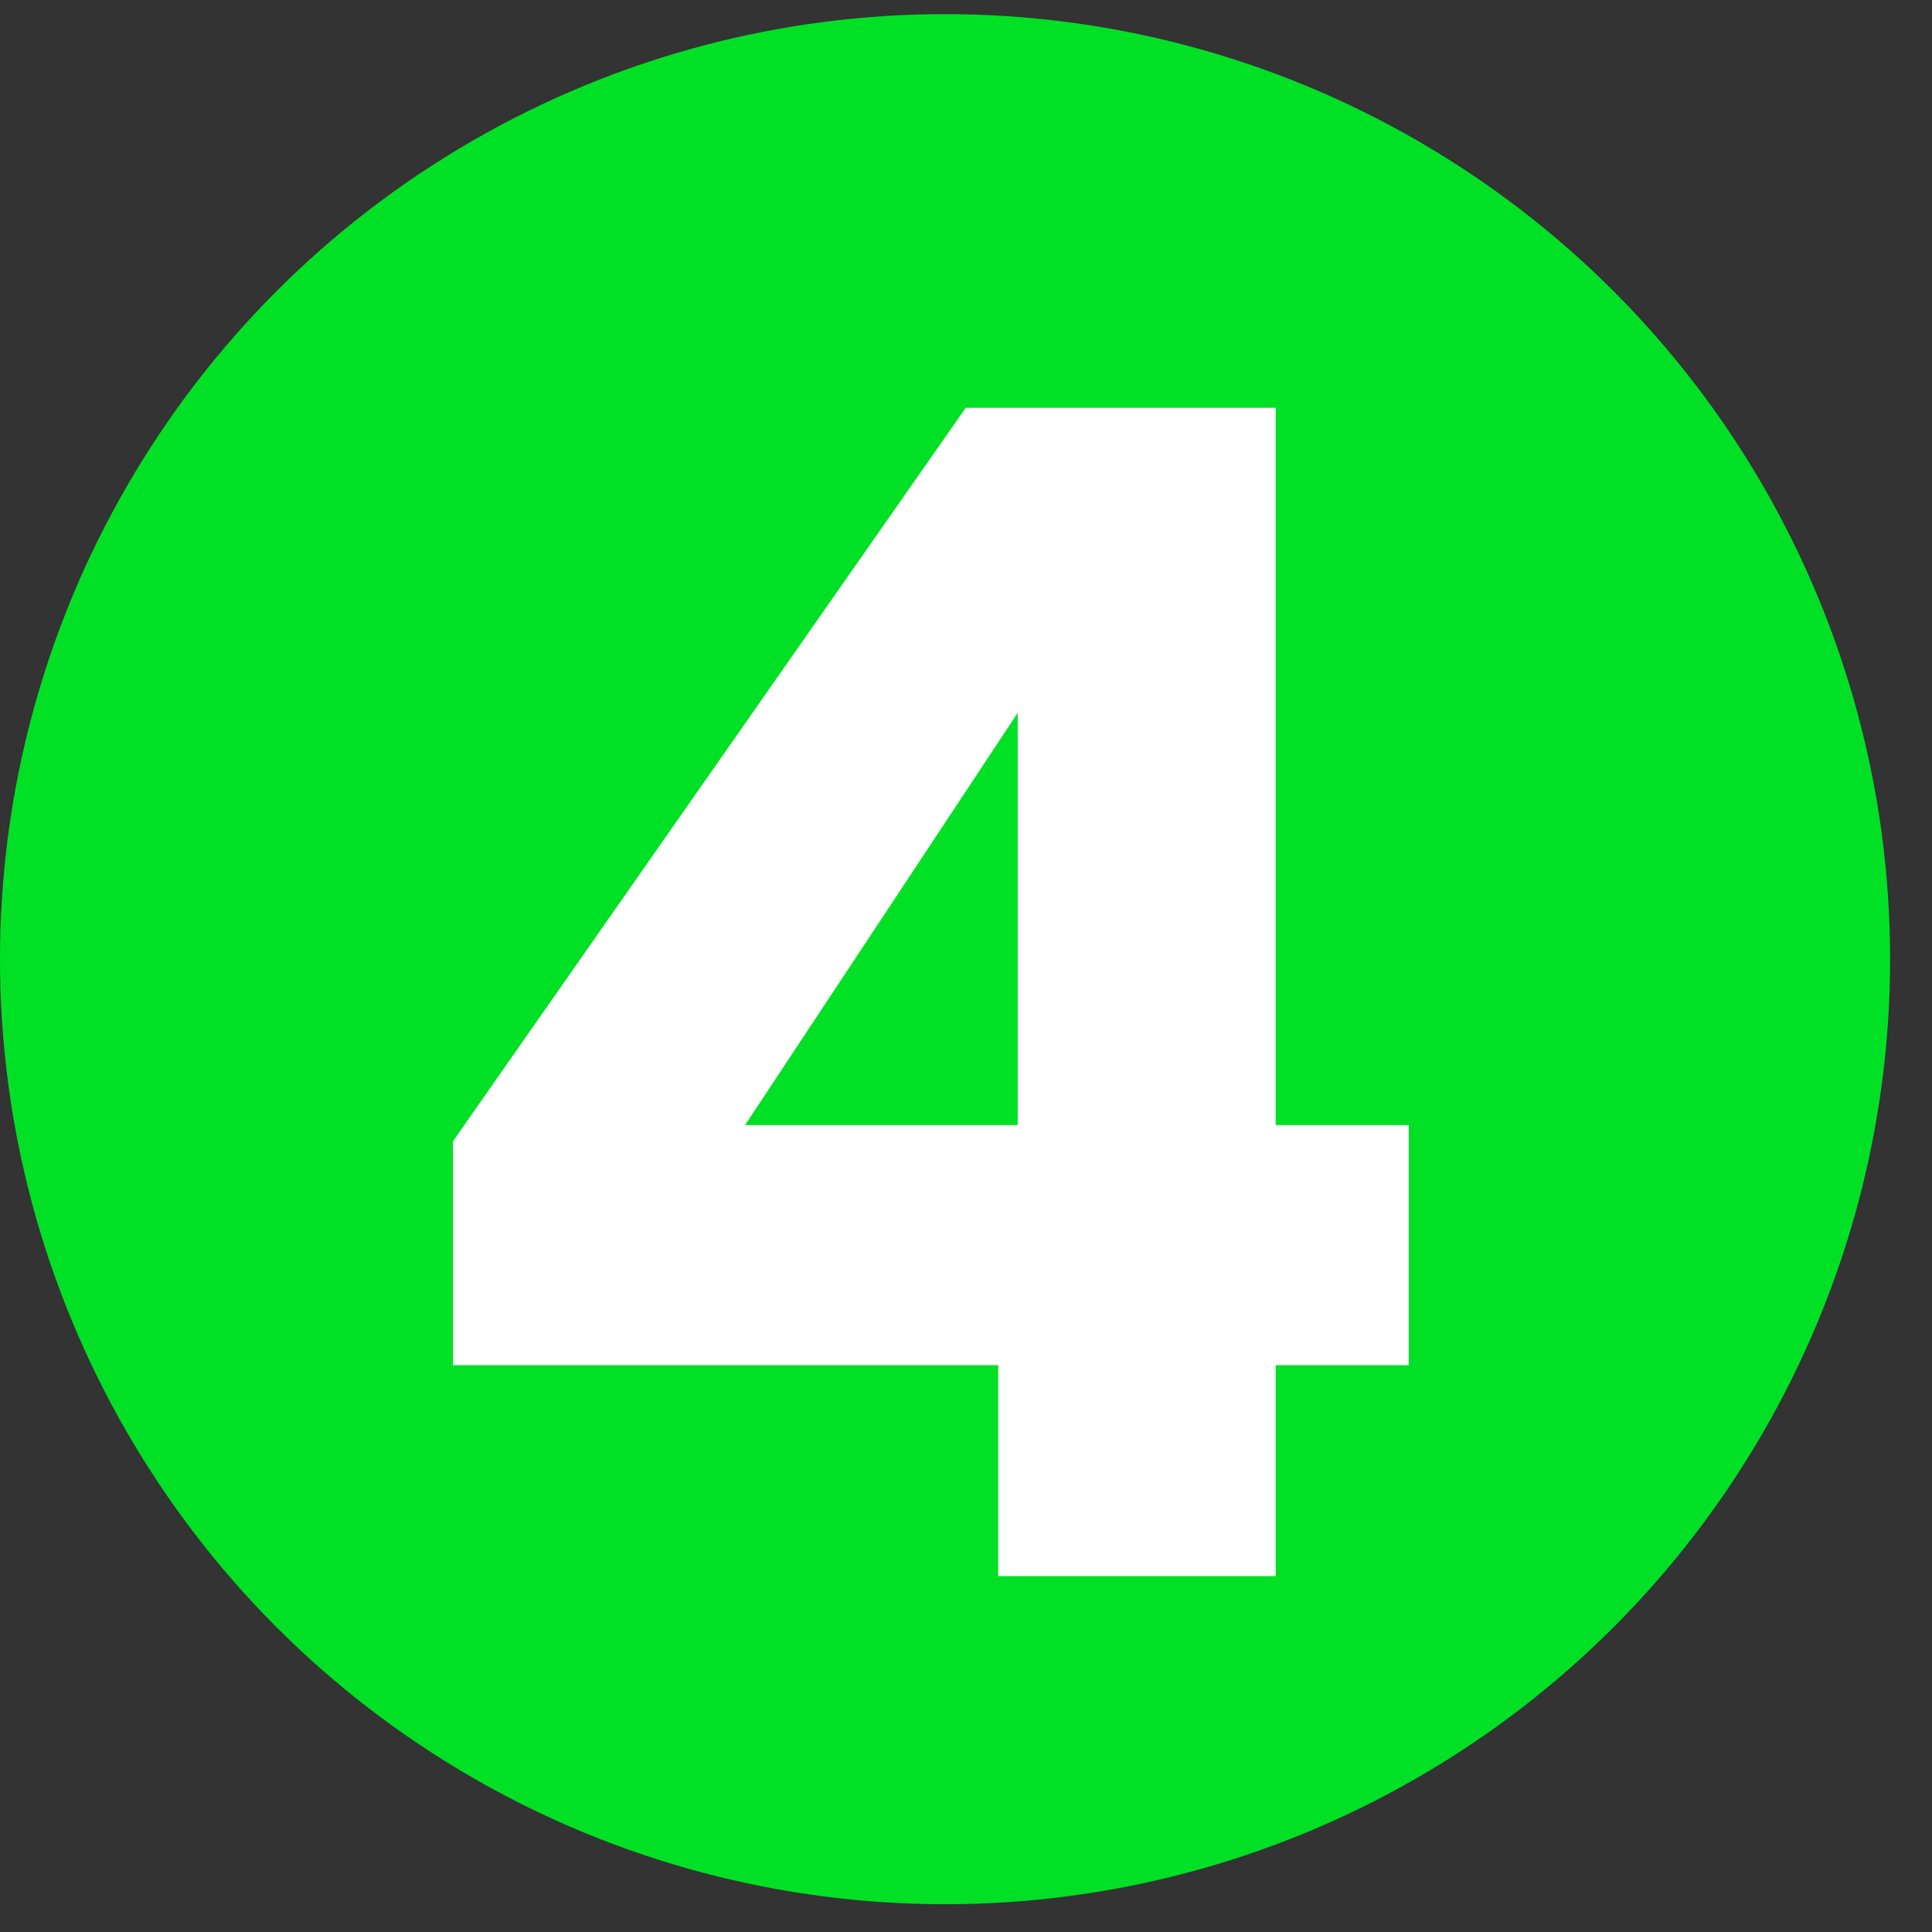
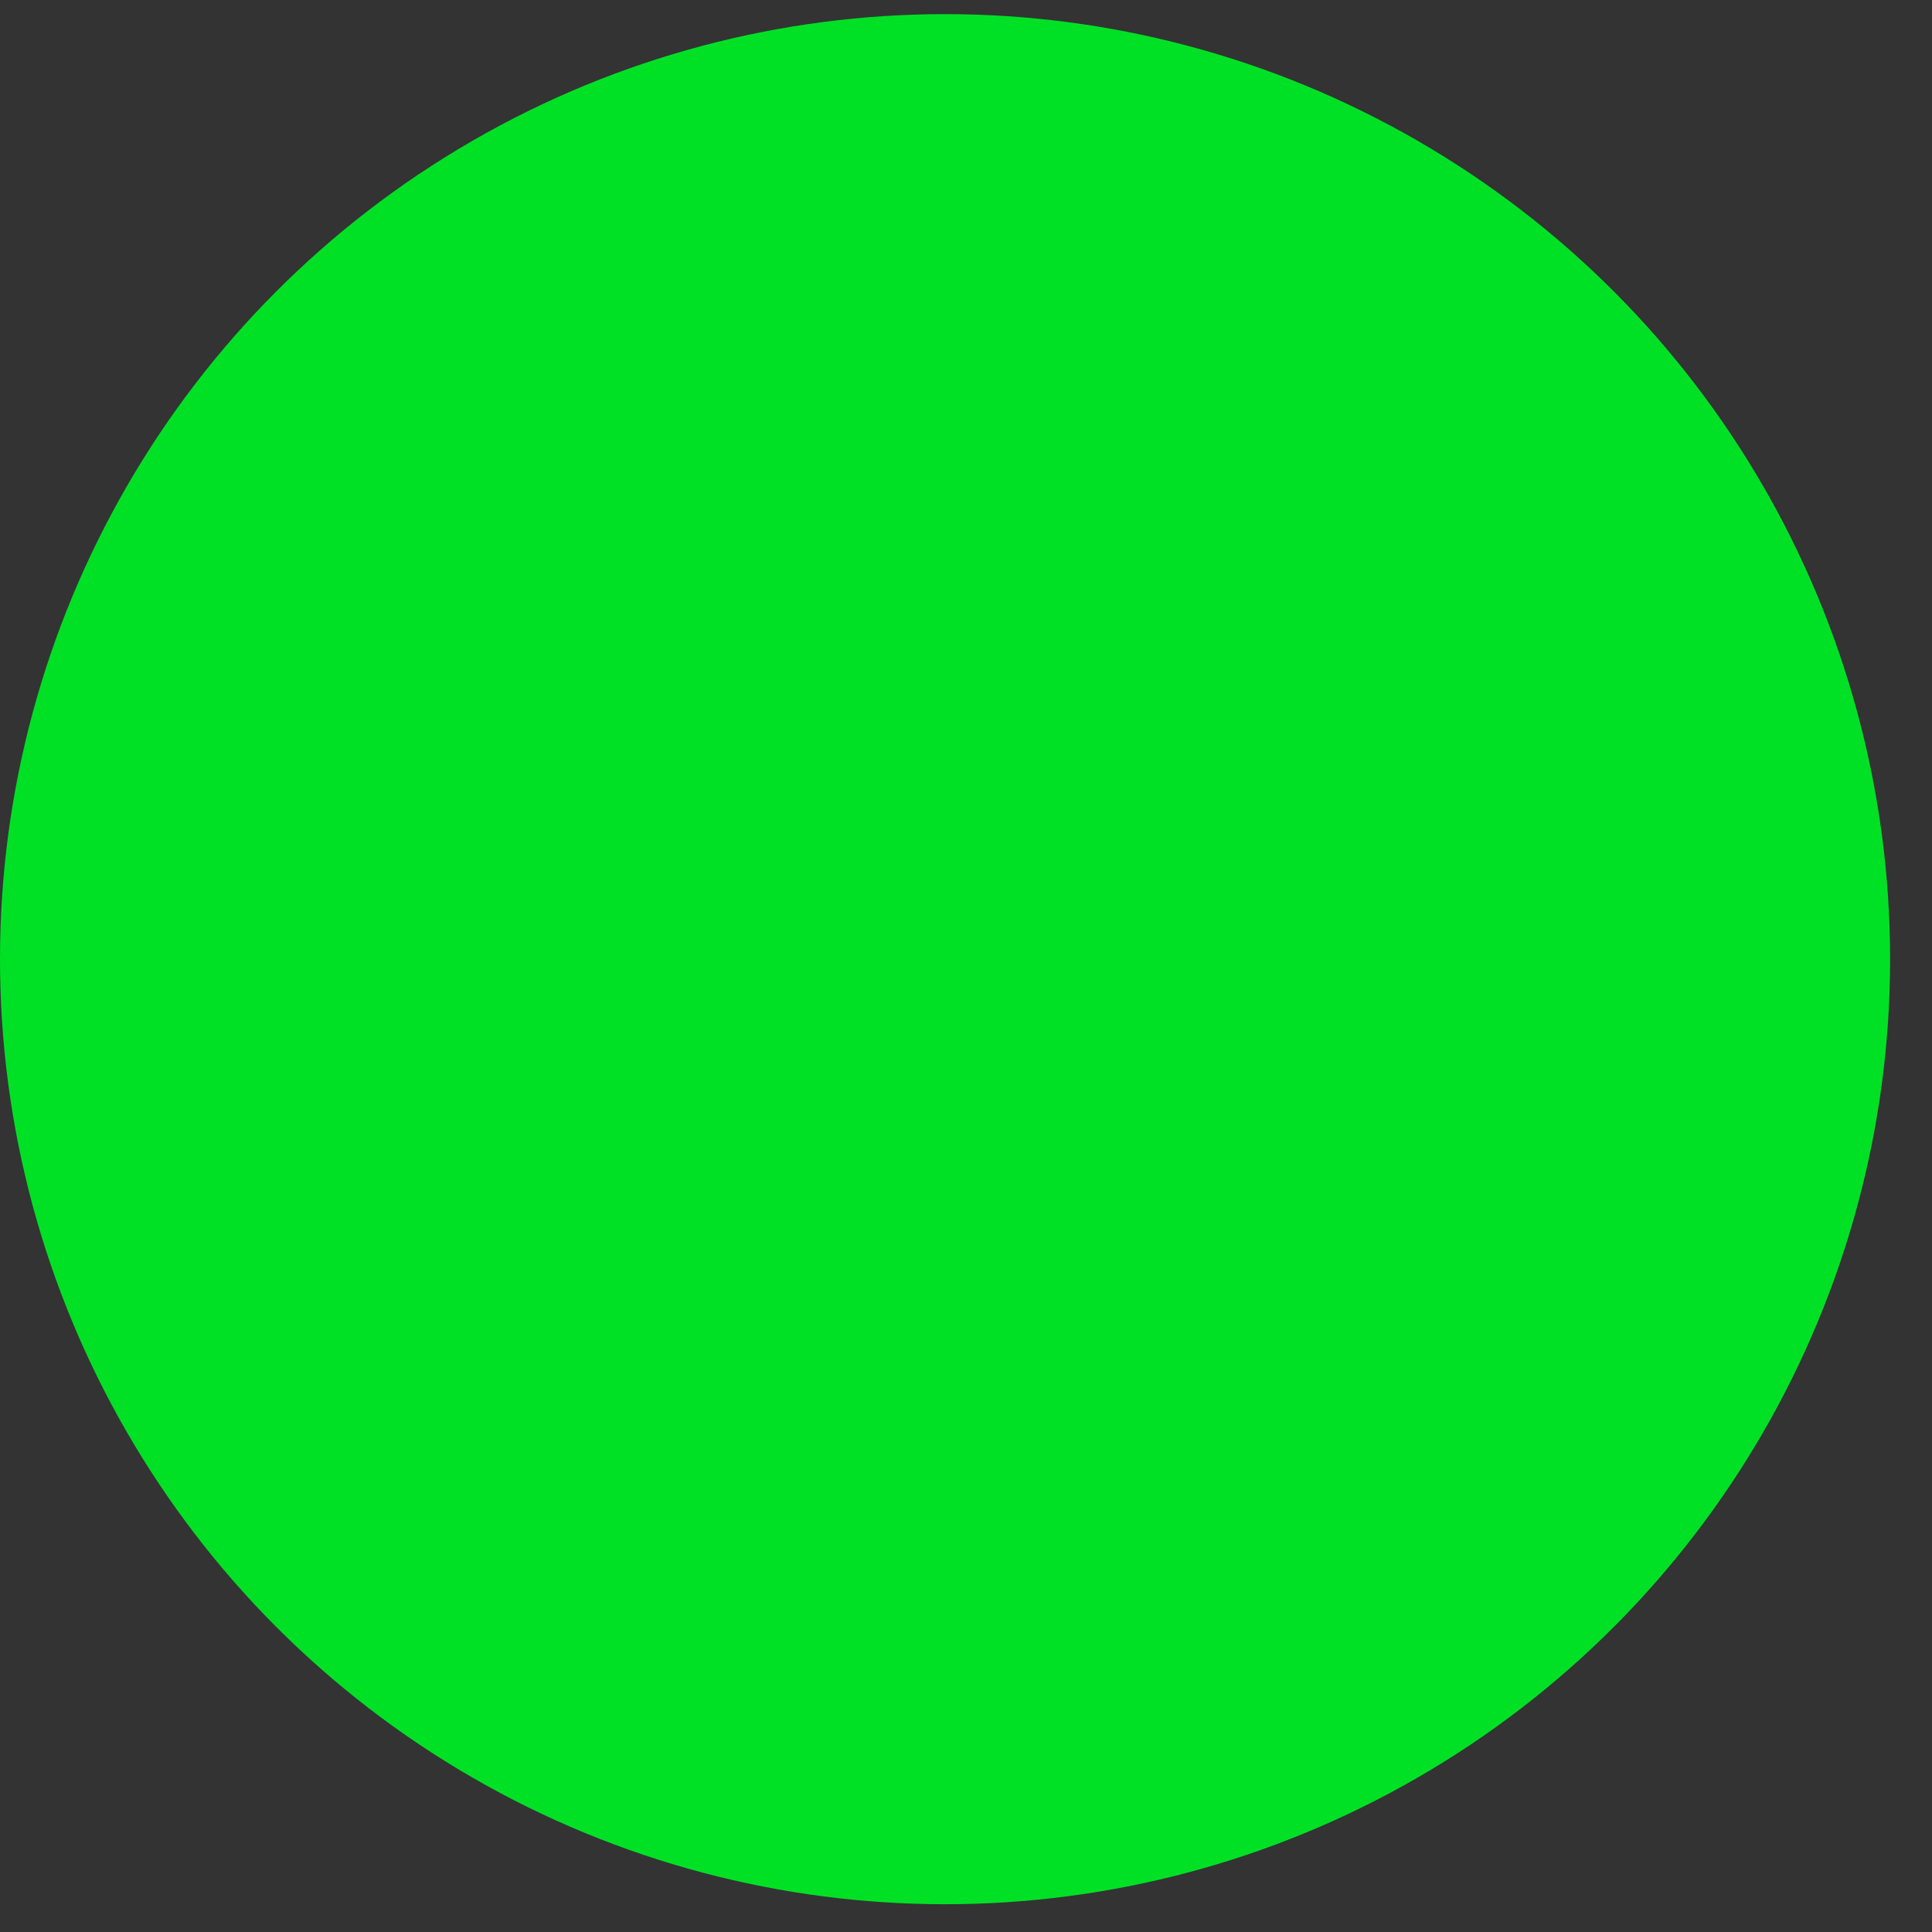
<svg xmlns="http://www.w3.org/2000/svg" width="38" height="38" viewBox="0 0 38 38" fill="none">
  <rect x="0" y="0" width="38" height="38" fill="#333333" stroke="none" />
  <circle cx="18.588" cy="18.866" r="18.588" fill="#00E126" />
-   <path d="M8.91 26.851V22.447L18.995 8.021H25.091V22.128H27.708V26.851H25.091V31H19.634V26.851H8.91ZM20.017 14.021L14.655 22.128H20.017V14.021Z" fill="white" />
</svg>